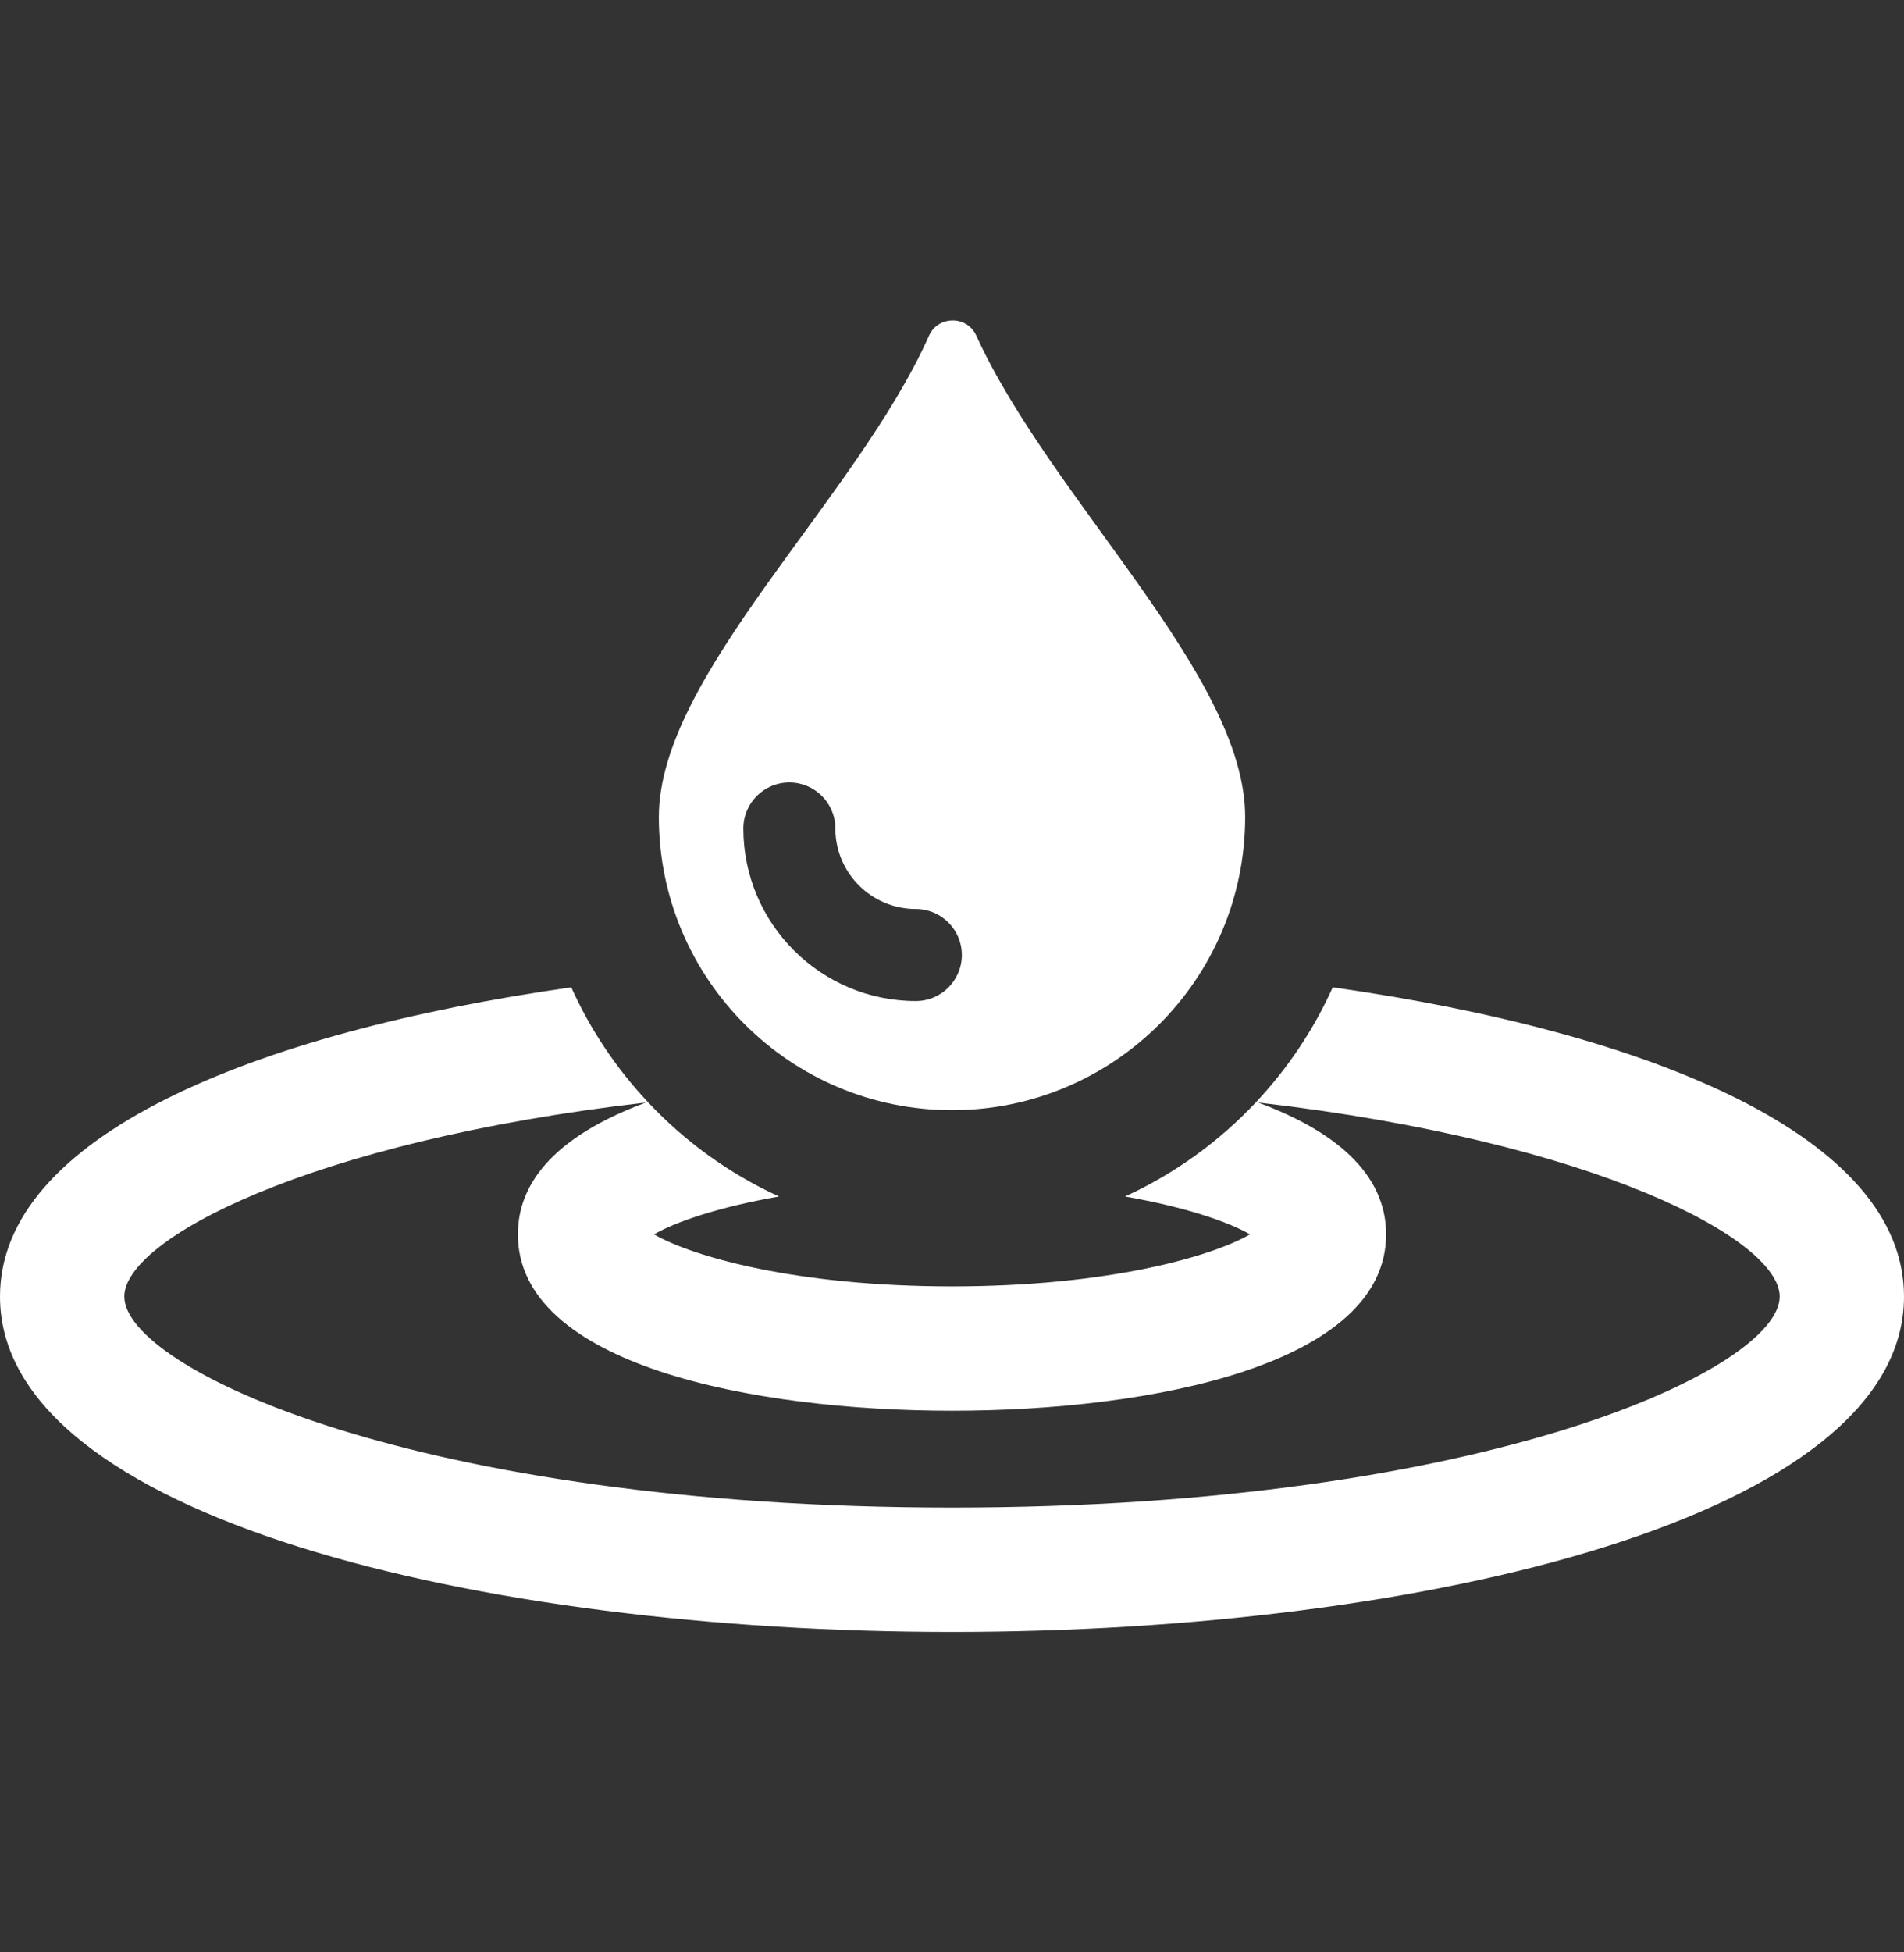
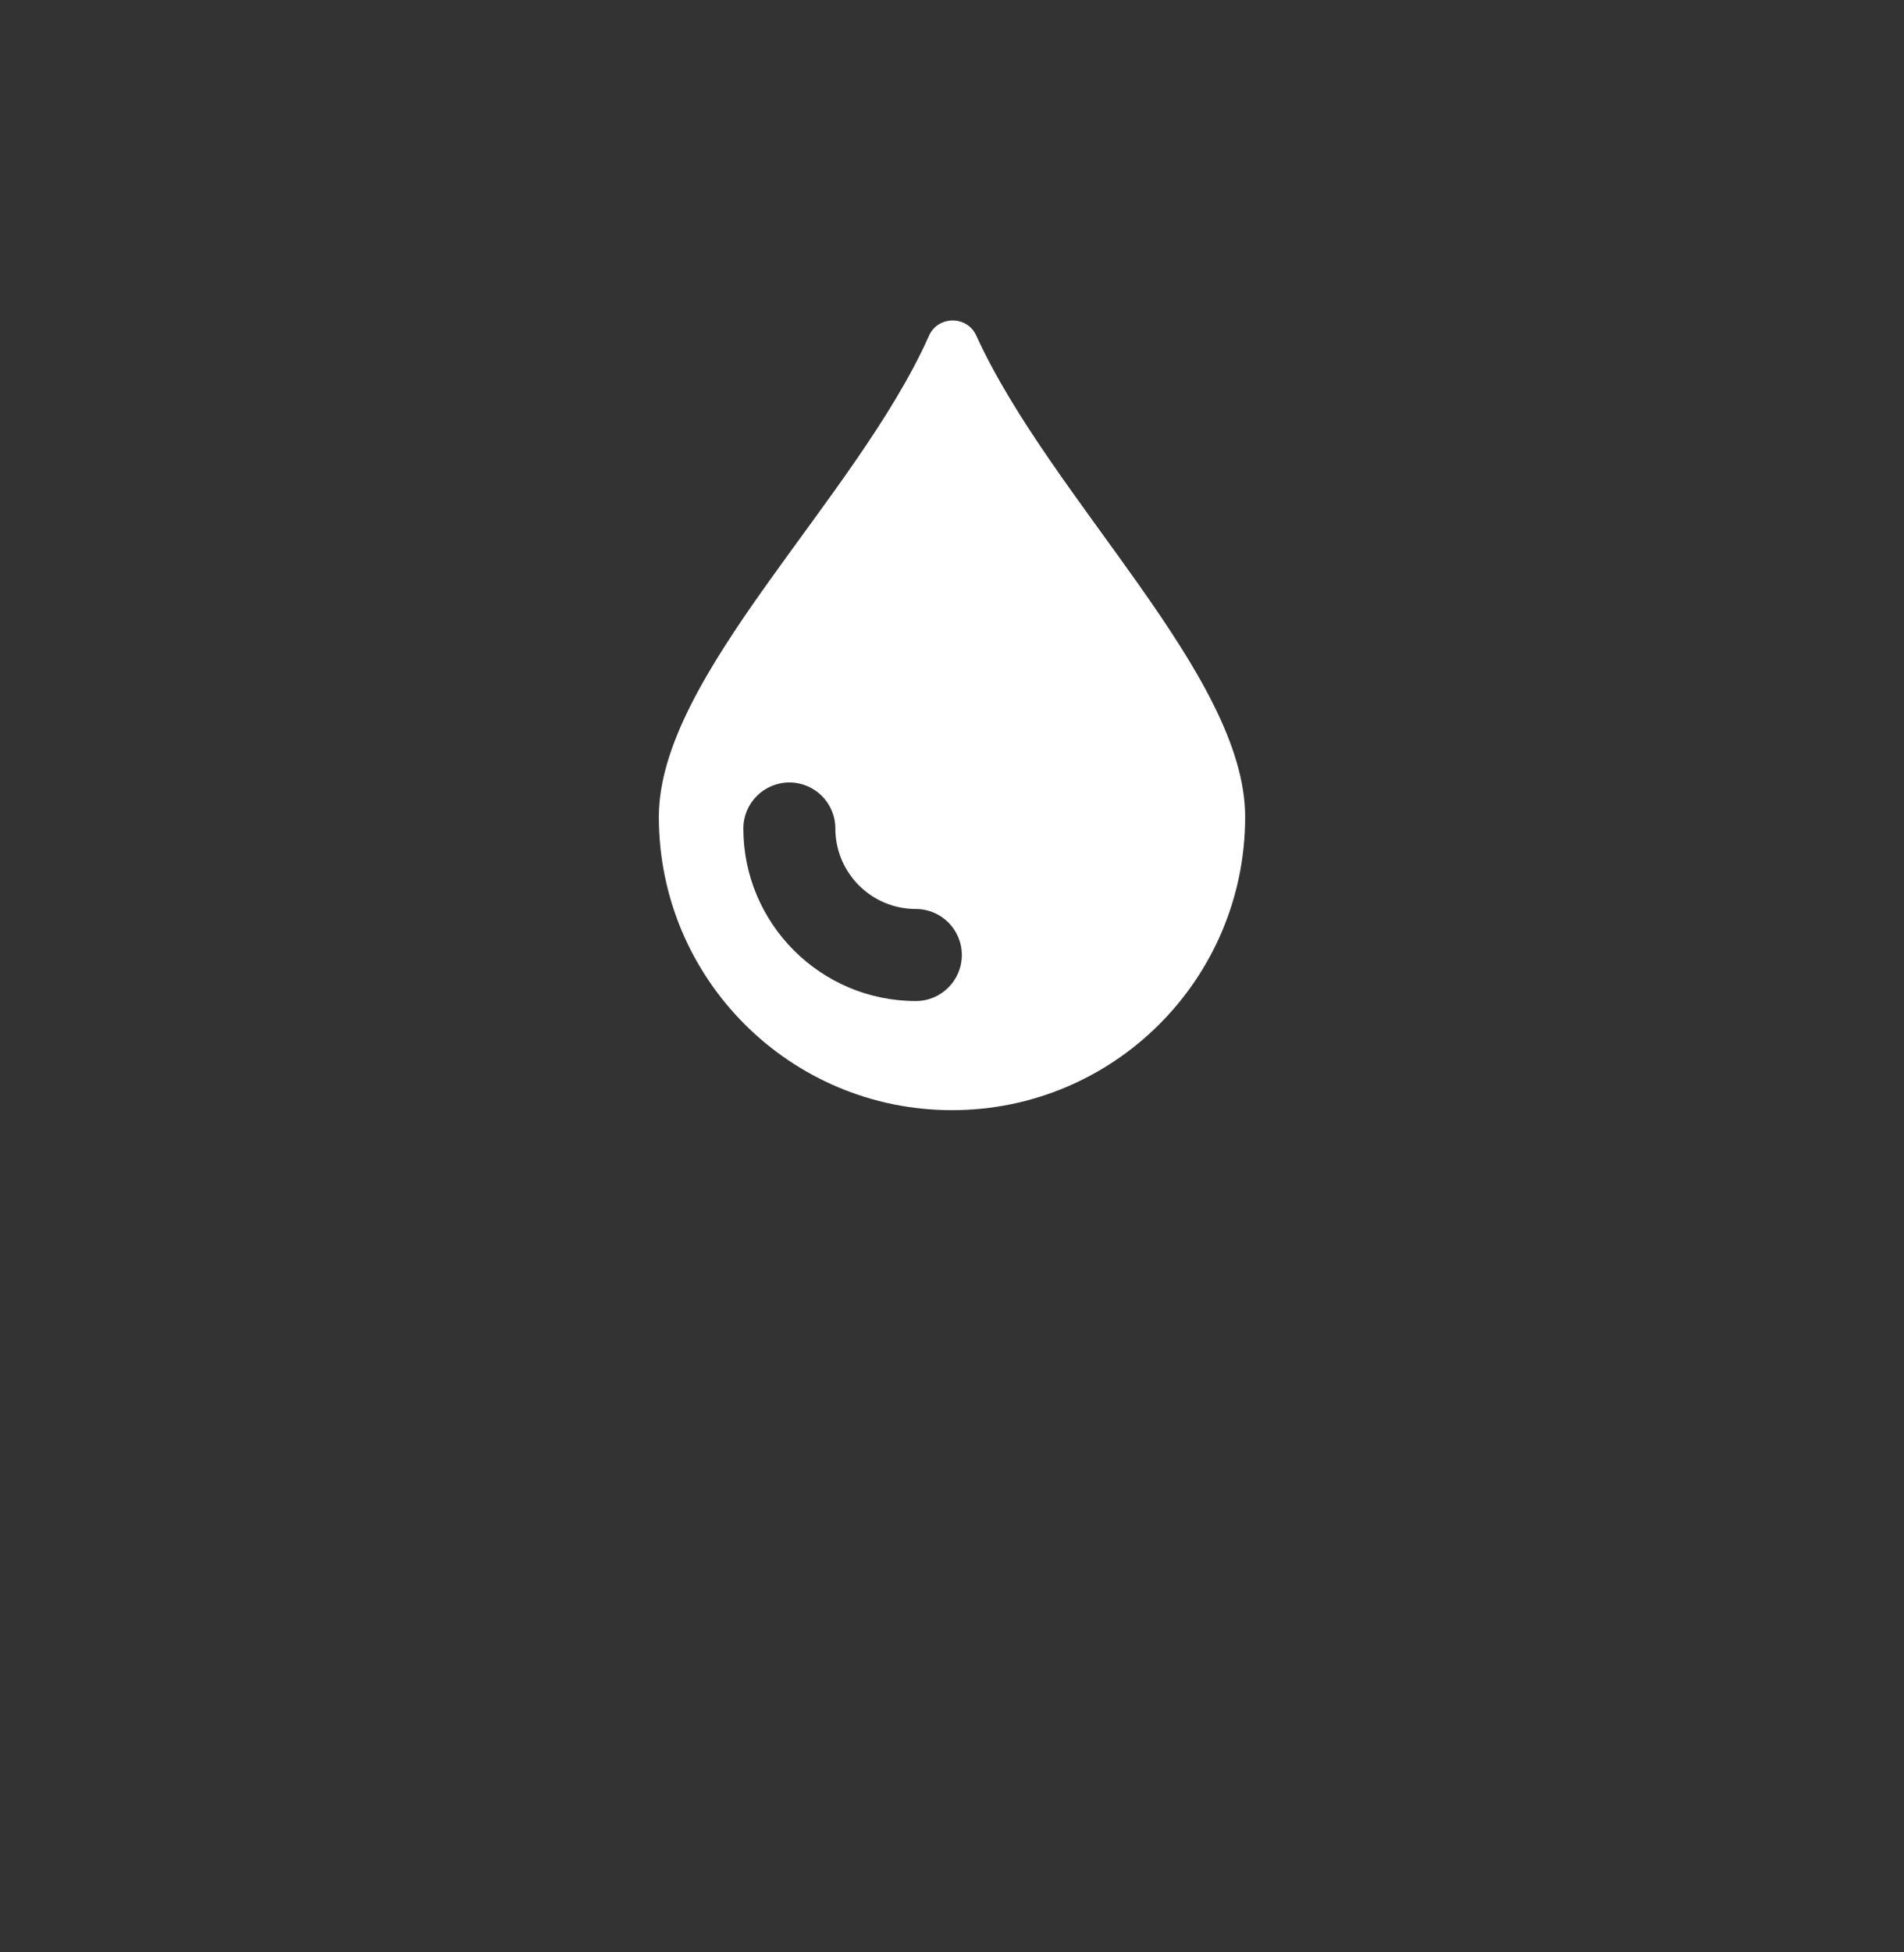
<svg xmlns="http://www.w3.org/2000/svg" fill="#ffffff" width="40.0" height="41.0" version="1.1" id="Capa_1" x="0px" y="0px" viewBox="0.0 -6.061 484.914 497.037" style="enable-background:new 0 0 484.914 484.914;" xml:space="preserve">
  <rect x="0.0" y="-6.061" width="484.914" height="497.037" fill="#333333" stroke="none" />
  <g id="XMLID_221_">
-     <path id="XMLID_222_" d="M339.424,245.289c-4.862,10.805-11.469,20.628-19.468,29.167c-9.42,10.063-20.751,18.277-33.432,24.081   c15.41,2.713,26.323,6.461,31.832,9.645c-9.799,5.665-36.175,13.246-75.899,13.246c-39.724,0-66.1-7.581-75.898-13.246   c5.509-3.185,16.422-6.932,31.832-9.645c-12.681-5.804-24.012-14.018-33.433-24.081c-7.999-8.539-14.605-18.355-19.468-29.167   C64.268,256.835,0,283.351,0,324.01c0,56.053,121.974,85.381,242.457,85.381s242.457-29.328,242.457-85.381   C484.914,283.351,420.655,256.835,339.424,245.289z M242.457,377.736c-136.396,0-210.802-35.488-210.802-53.726   c0-14.382,46.445-39.423,132.885-49.399c-19.327,7.126-32.644,17.953-32.644,33.571c0,33.138,59.561,44.901,110.561,44.901   c50.999,0,110.561-11.763,110.561-44.901c0-15.618-13.317-26.446-32.644-33.571c86.44,9.976,132.885,35.017,132.885,49.399   C453.259,342.248,378.853,377.736,242.457,377.736z" />
    <path id="XMLID_225_" d="M242.457,276.566c41.238,0,74.663-33.417,74.663-74.663c0-36.072-49.289-80.508-68.499-122.555   c-2.344-5.13-9.724-5.09-12.02,0.062c-18.625,41.773-68.806,86.477-68.806,122.493   C167.794,243.149,201.219,276.566,242.457,276.566z M201.034,193.139c6.469,0,11.715,5.249,11.715,11.717   c0,11.306,9.19,20.495,20.497,20.495c6.469,0,11.715,5.247,11.715,11.715c0,6.469-5.247,11.716-11.715,11.716   c-24.221,0-43.927-19.707-43.927-43.926C189.318,198.388,194.565,193.139,201.034,193.139z" />
  </g>
</svg>